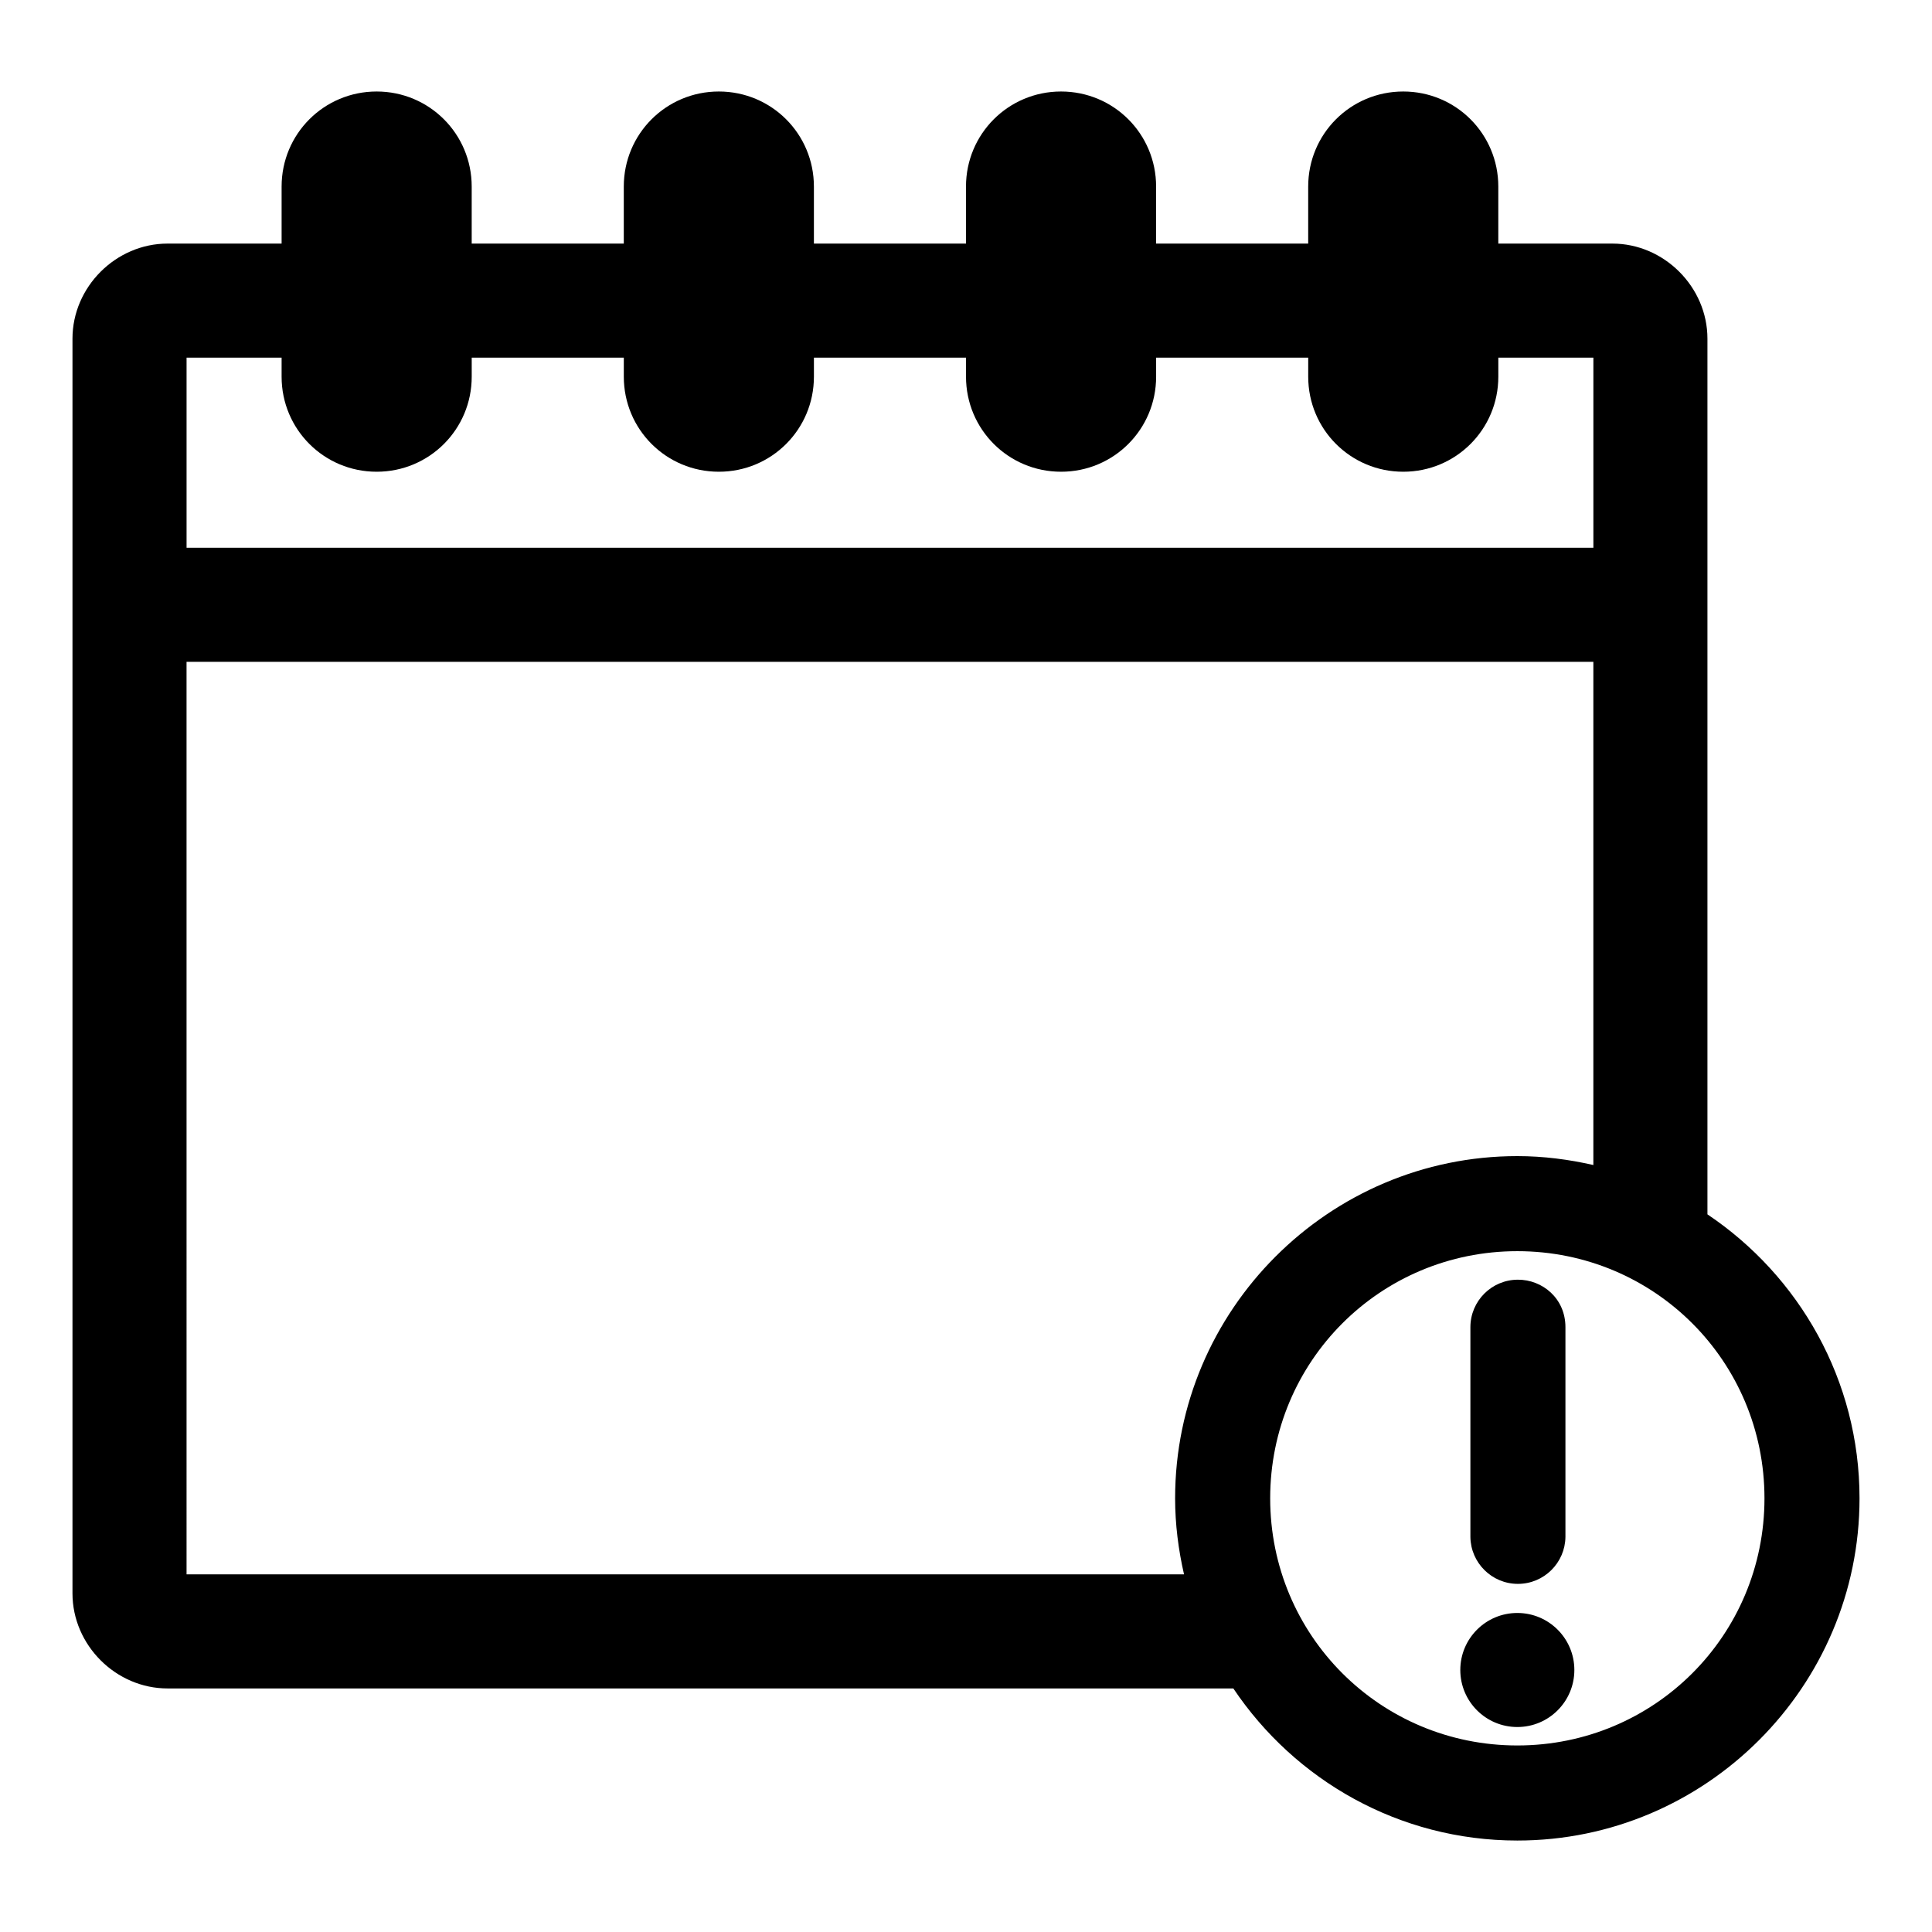
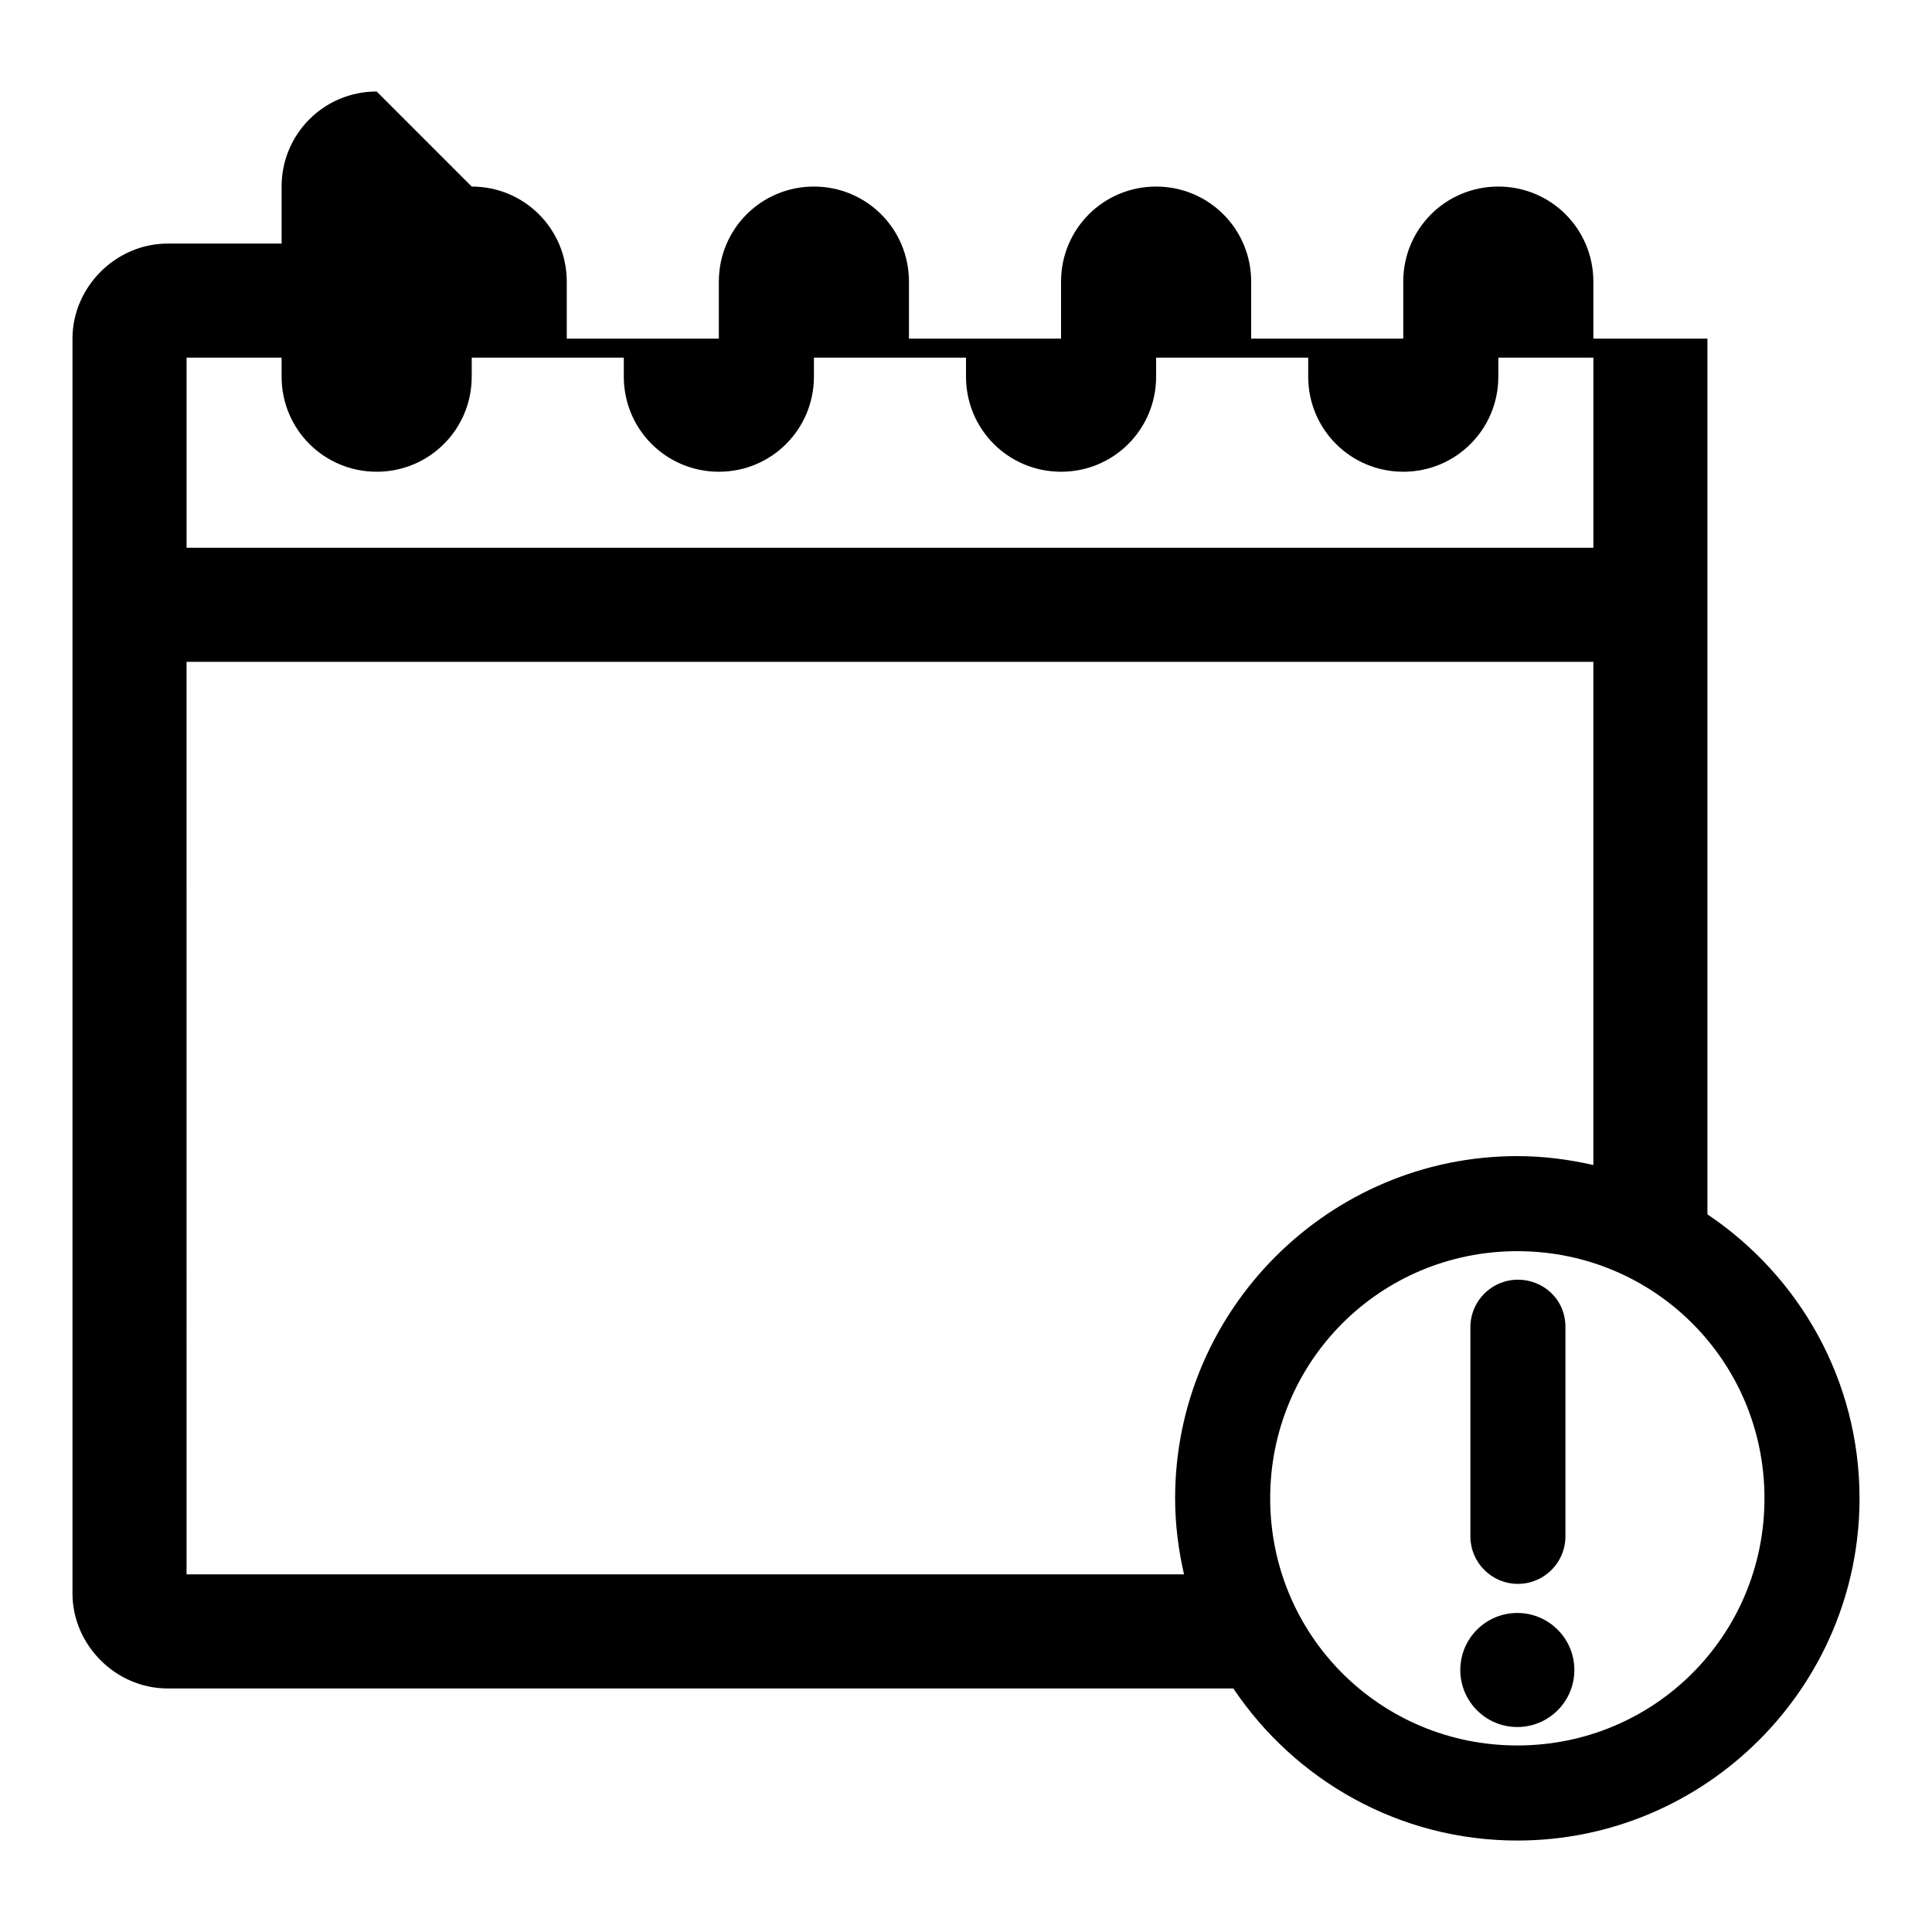
<svg xmlns="http://www.w3.org/2000/svg" fill="#000000" width="800px" height="800px" version="1.1" viewBox="144 144 512 512">
-   <path d="m243.82 168.25c-13.957 0-25.191 11.234-25.191 25.191v15.113h-30.23c-13.695 0-25.191 11.496-25.191 25.191v332.52c0 13.695 11.496 25.191 25.191 25.191h282.45c16.301 24.293 43.922 40.305 75.258 40.305 49.934 0 90.688-40.75 90.688-90.688 0-31.332-16.012-58.953-40.305-75.258v-232.07c0-13.695-11.496-25.191-25.191-25.191h-30.23v-15.113c0-13.957-11.234-25.191-25.191-25.191-13.957 0-25.191 11.234-25.191 25.191v15.113h-40.305v-15.113c0-13.957-11.234-25.191-25.191-25.191-13.957 0-25.191 11.234-25.191 25.191v15.113h-40.305v-15.113c0-13.957-11.234-25.191-25.191-25.191-13.957 0-25.191 11.234-25.191 25.191v15.113h-40.305v-15.113c0-13.957-11.234-25.191-25.191-25.191zm-50.383 70.535h25.191v5.039c0 13.957 11.234 25.191 25.191 25.191 13.957 0 25.191-11.234 25.191-25.191v-5.039h40.305v5.039c0 13.957 11.234 25.191 25.191 25.191 13.957 0 25.191-11.234 25.191-25.191v-5.039h40.305v5.039c0 13.957 11.234 25.191 25.191 25.191 13.957 0 25.191-11.234 25.191-25.191v-5.039h40.305v5.039c0 13.957 11.234 25.191 25.191 25.191 13.957 0 25.191-11.234 25.191-25.191v-5.039h25.191v50.383h-372.82v-50.383zm0 80.609h372.82v133.35c-6.484-1.48-13.23-2.363-20.152-2.363-49.938 0-90.688 40.75-90.688 90.688 0 6.922 0.879 13.668 2.363 20.152h-264.34zm352.67 156.18c36.32 0 65.496 29.176 65.496 65.496 0 36.32-29.176 65.496-65.496 65.496-36.32 0-65.496-29.176-65.496-65.496 0-36.32 29.176-65.496 65.496-65.496zm0.156 7.559c-6.957 0-12.594 5.641-12.594 12.594v55.578c0.086 6.883 5.691 12.438 12.594 12.438 6.902 0 12.508-5.555 12.594-12.438v-55.578c0-7.672-6.121-12.613-12.594-12.594zm-0.156 88.32c-8.348 0-15.113 6.769-15.113 15.113 0 8.348 6.766 15.113 15.113 15.113 8.348 0 15.113-6.766 15.113-15.113s-6.766-15.113-15.113-15.113z" />
+   <path d="m243.82 168.25c-13.957 0-25.191 11.234-25.191 25.191v15.113h-30.23c-13.695 0-25.191 11.496-25.191 25.191v332.52c0 13.695 11.496 25.191 25.191 25.191h282.45c16.301 24.293 43.922 40.305 75.258 40.305 49.934 0 90.688-40.75 90.688-90.688 0-31.332-16.012-58.953-40.305-75.258v-232.07h-30.23v-15.113c0-13.957-11.234-25.191-25.191-25.191-13.957 0-25.191 11.234-25.191 25.191v15.113h-40.305v-15.113c0-13.957-11.234-25.191-25.191-25.191-13.957 0-25.191 11.234-25.191 25.191v15.113h-40.305v-15.113c0-13.957-11.234-25.191-25.191-25.191-13.957 0-25.191 11.234-25.191 25.191v15.113h-40.305v-15.113c0-13.957-11.234-25.191-25.191-25.191zm-50.383 70.535h25.191v5.039c0 13.957 11.234 25.191 25.191 25.191 13.957 0 25.191-11.234 25.191-25.191v-5.039h40.305v5.039c0 13.957 11.234 25.191 25.191 25.191 13.957 0 25.191-11.234 25.191-25.191v-5.039h40.305v5.039c0 13.957 11.234 25.191 25.191 25.191 13.957 0 25.191-11.234 25.191-25.191v-5.039h40.305v5.039c0 13.957 11.234 25.191 25.191 25.191 13.957 0 25.191-11.234 25.191-25.191v-5.039h25.191v50.383h-372.82v-50.383zm0 80.609h372.82v133.35c-6.484-1.48-13.23-2.363-20.152-2.363-49.938 0-90.688 40.75-90.688 90.688 0 6.922 0.879 13.668 2.363 20.152h-264.34zm352.67 156.18c36.32 0 65.496 29.176 65.496 65.496 0 36.32-29.176 65.496-65.496 65.496-36.32 0-65.496-29.176-65.496-65.496 0-36.32 29.176-65.496 65.496-65.496zm0.156 7.559c-6.957 0-12.594 5.641-12.594 12.594v55.578c0.086 6.883 5.691 12.438 12.594 12.438 6.902 0 12.508-5.555 12.594-12.438v-55.578c0-7.672-6.121-12.613-12.594-12.594zm-0.156 88.32c-8.348 0-15.113 6.769-15.113 15.113 0 8.348 6.766 15.113 15.113 15.113 8.348 0 15.113-6.766 15.113-15.113s-6.766-15.113-15.113-15.113z" />
</svg>